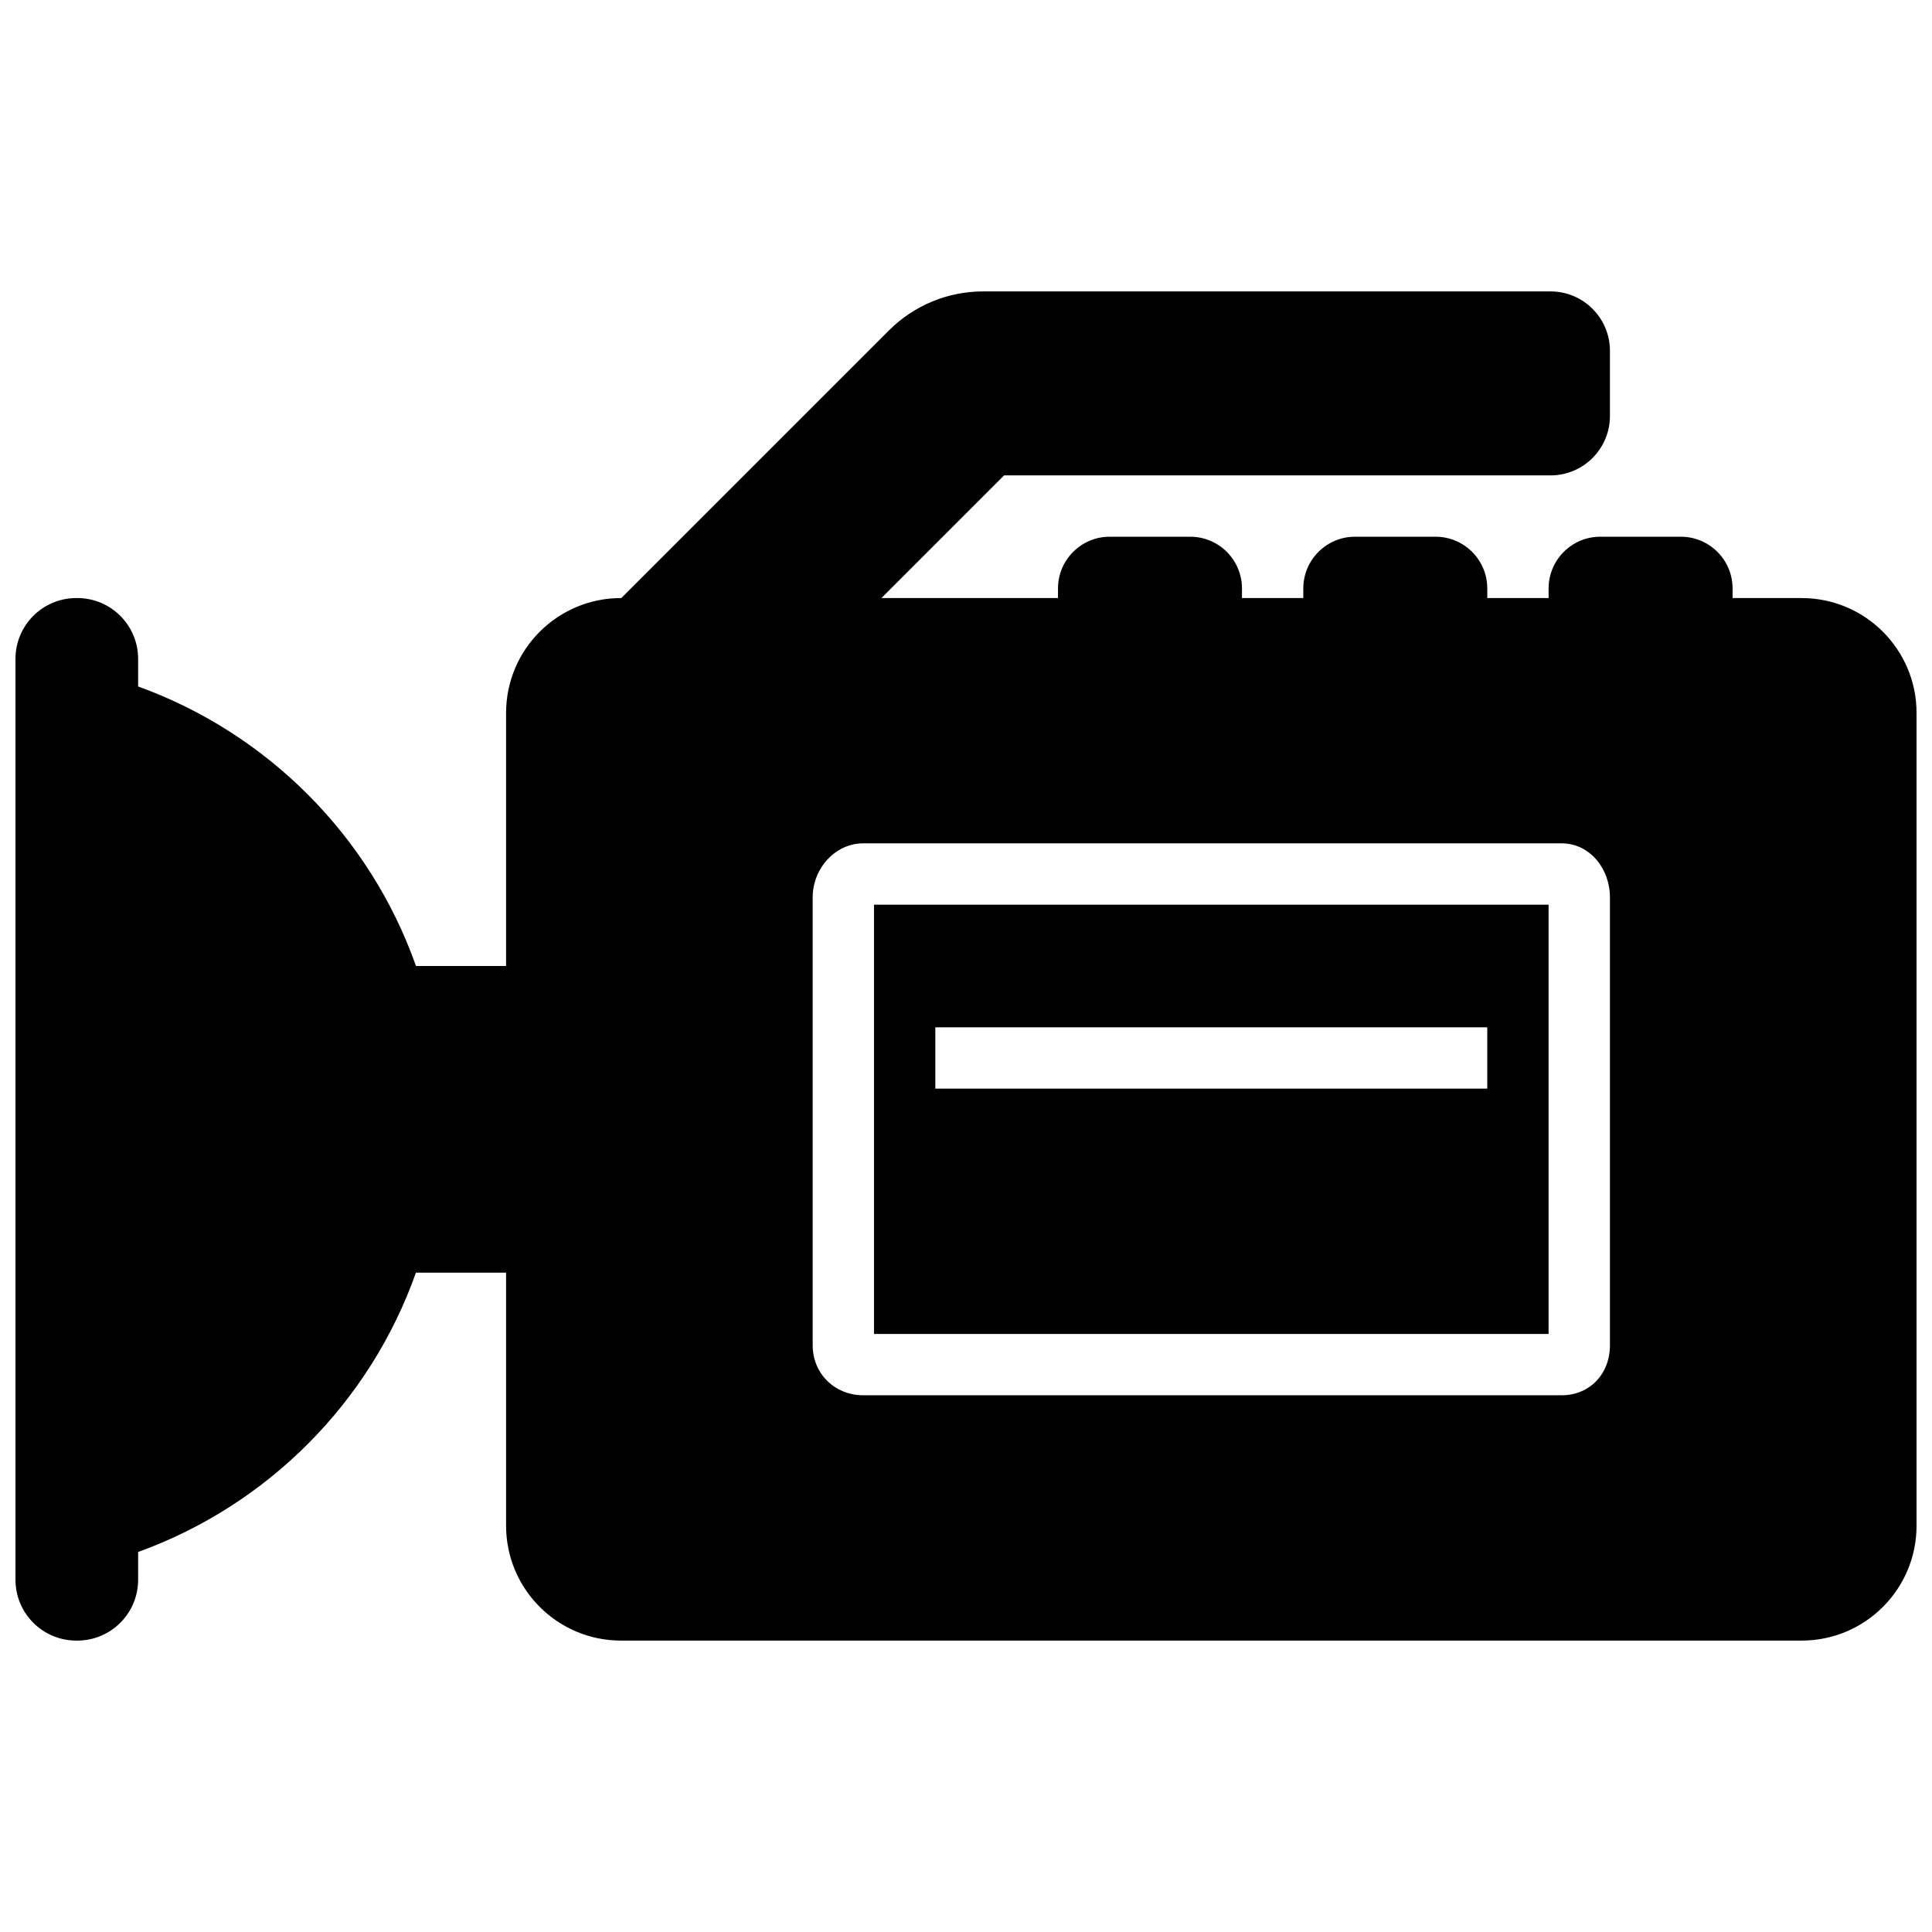
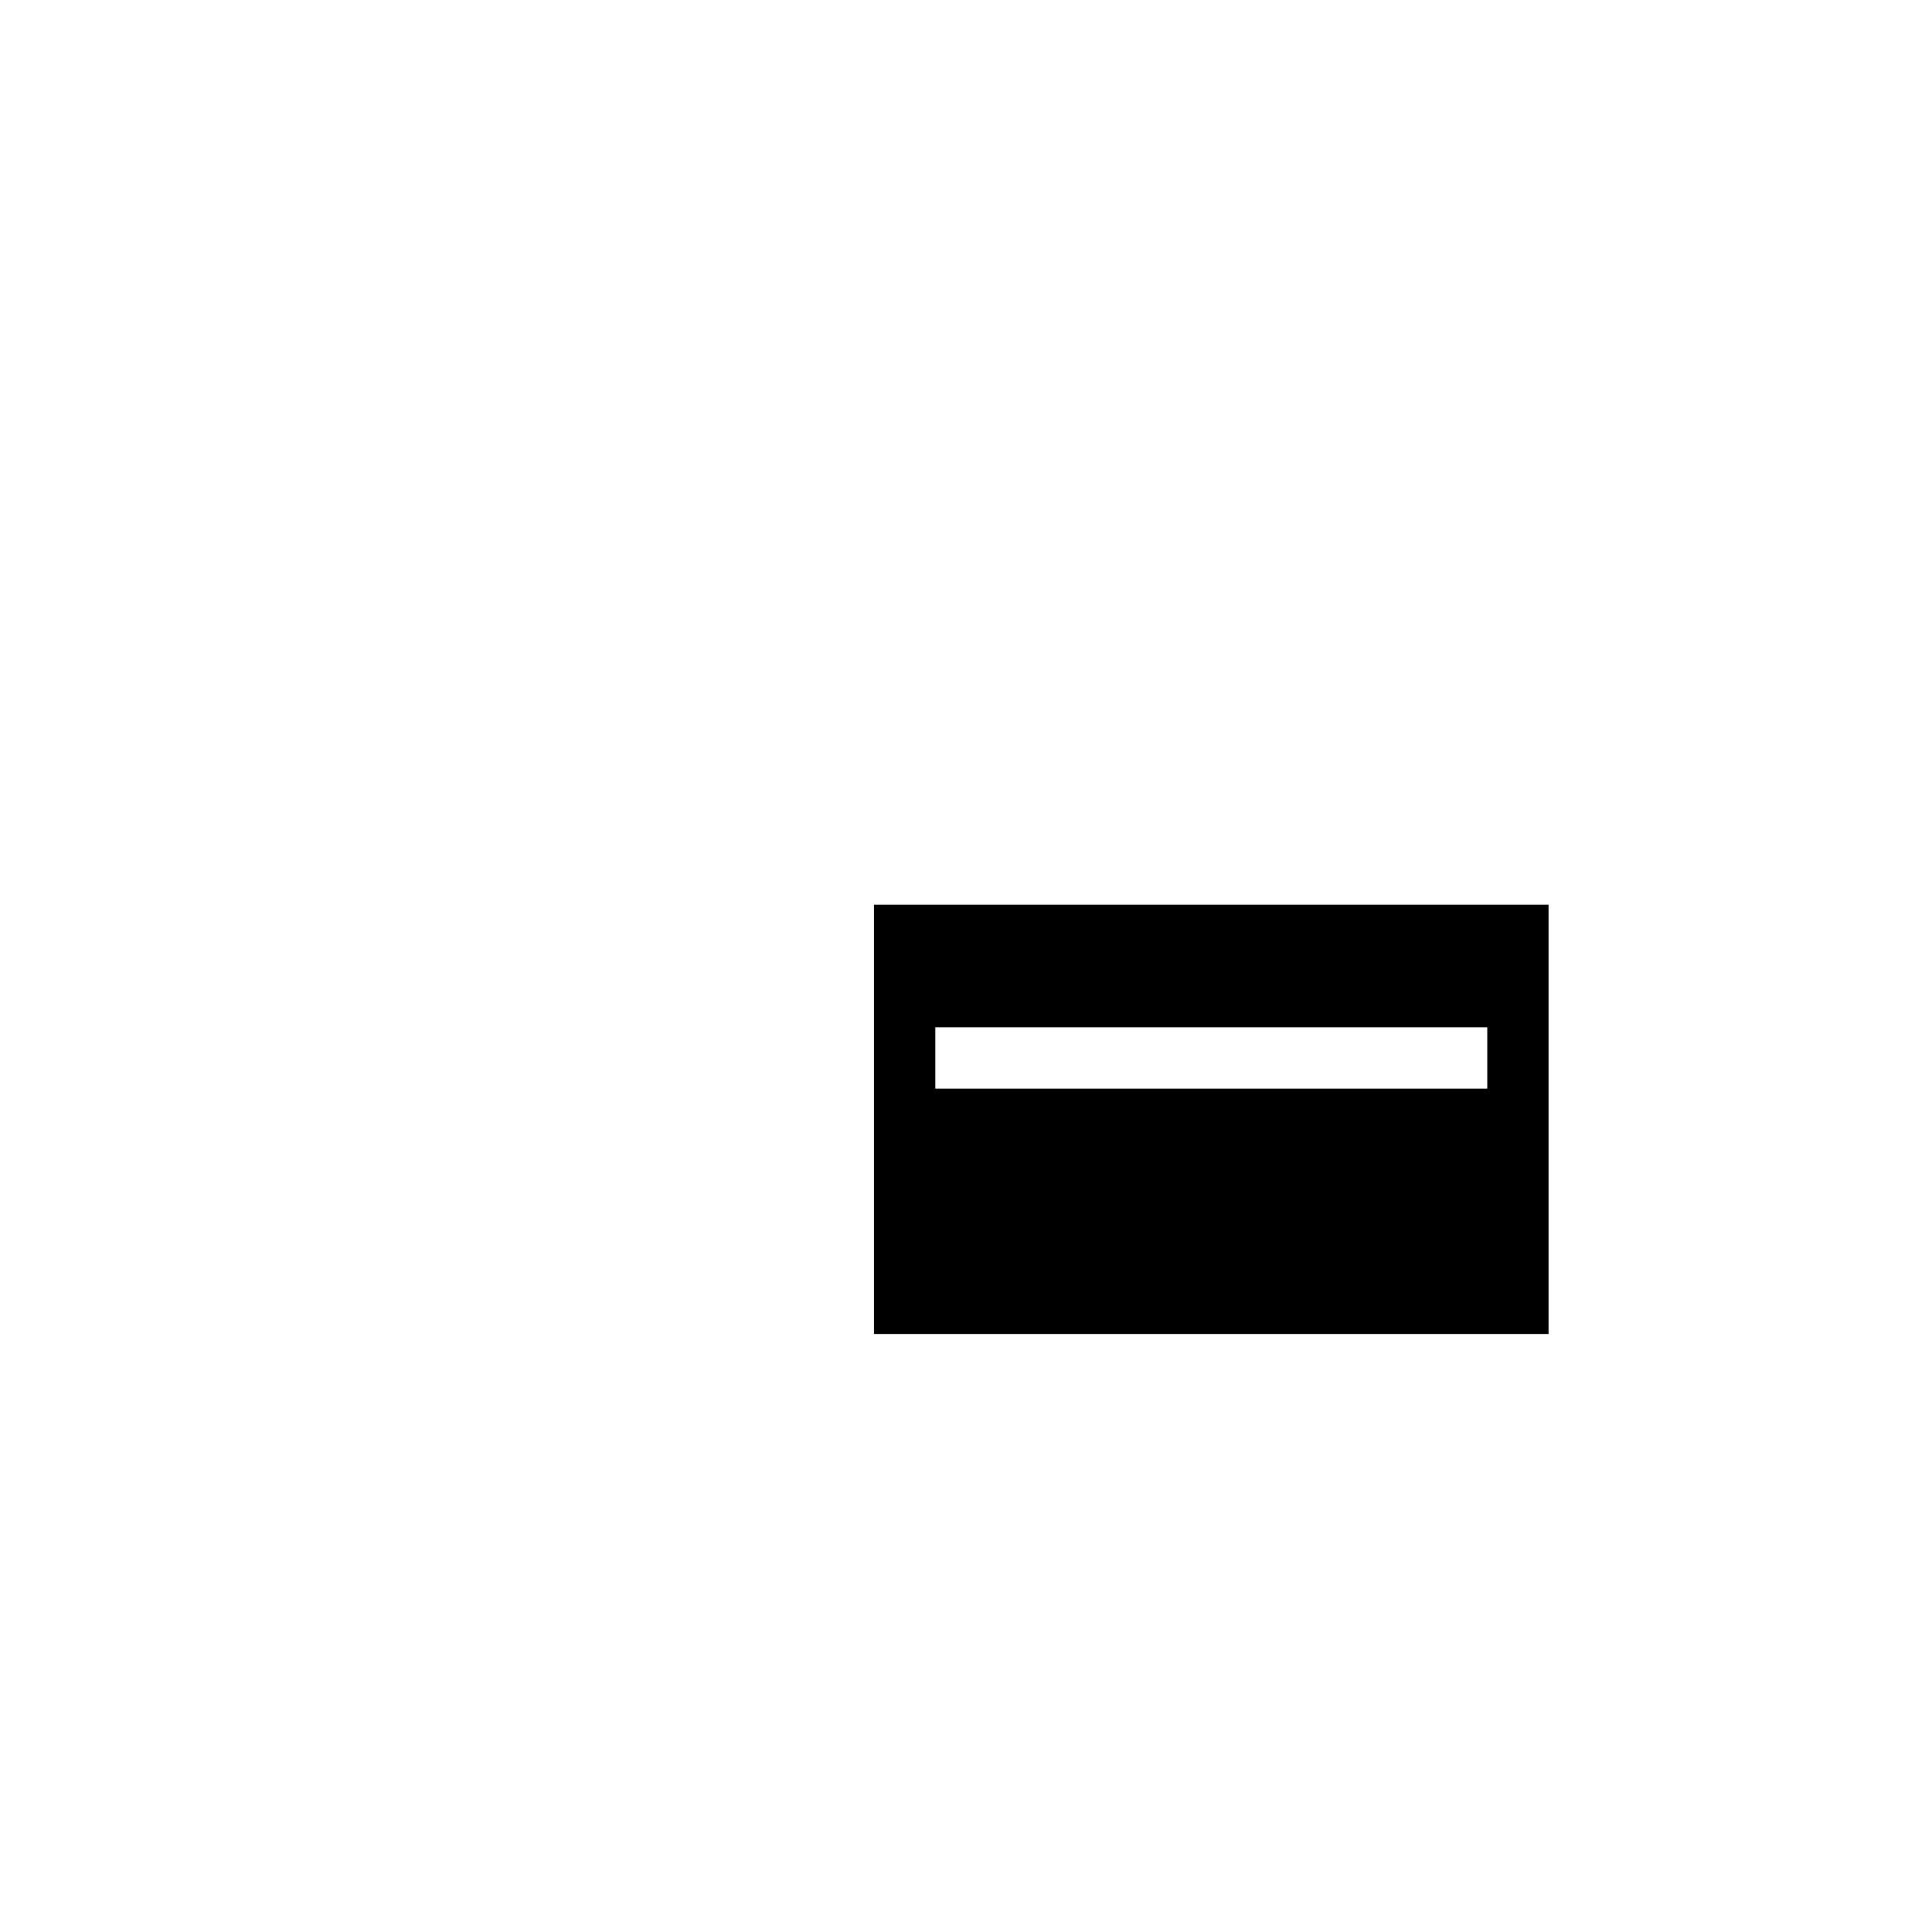
<svg xmlns="http://www.w3.org/2000/svg" width="800px" height="800px" version="1.1" viewBox="144 144 512 512">
  <defs>
    <clipPath id="a">
      <path d="m148.09 221h503.81v358h-503.81z" />
    </clipPath>
  </defs>
  <path d="m375.62 497.51h178.77v-113.76l-178.77-0.004zm16.25-81.262h146.27v16.25h-146.27z" />
  <g clip-path="url(#a)">
-     <path d="m621.45 302.49h-18.297v-2.535c0-7.574-6.144-13.719-13.719-13.719h-21.34c-7.555 0-13.699 6.144-13.699 13.719v2.535h-16.25v-2.535c0-7.574-6.144-13.719-13.719-13.719h-21.34c-7.555 0-13.699 6.144-13.699 13.719v2.535h-16.25v-2.535c0-7.574-6.144-13.719-13.719-13.719h-21.34c-7.555 0-13.699 6.144-13.699 13.719v2.535h-46.789l32.504-32.504h144.82c8.68 0 15.734-7.055 15.734-15.734v-17.289c0-8.68-7.055-15.734-15.734-15.734h-150.39c-9.359 0-18.332 3.723-24.945 10.336l-70.926 70.926h-0.078c-16.82 0-30.457 13.633-30.457 30.453v67.059h-23.875c-12.156-34.422-39.328-61.676-73.637-74.078v-7.312c0-8.906-7.215-16.121-16.121-16.121h-0.262c-8.906 0-16.121 7.215-16.121 16.121v244.04c0 8.906 7.215 16.121 16.121 16.121h0.262c8.906 0 16.121-7.215 16.121-16.121v-7.363c34.293-12.383 61.449-39.621 73.621-74.027h23.891v67.055c0 16.82 13.637 30.457 30.457 30.457h312.88c16.82 0 30.453-13.637 30.453-30.457v-215.37c0-16.82-13.633-30.453-30.457-30.453zm-50.801 198.01c0 7.672-5.414 13.262-12.793 13.262h-185.11c-7.375 0-13.375-5.59-13.375-13.262v-118.69c0-7.688 6-14.316 13.375-14.316h185.11c7.379 0 12.793 6.629 12.793 14.316z" />
-   </g>
+     </g>
</svg>